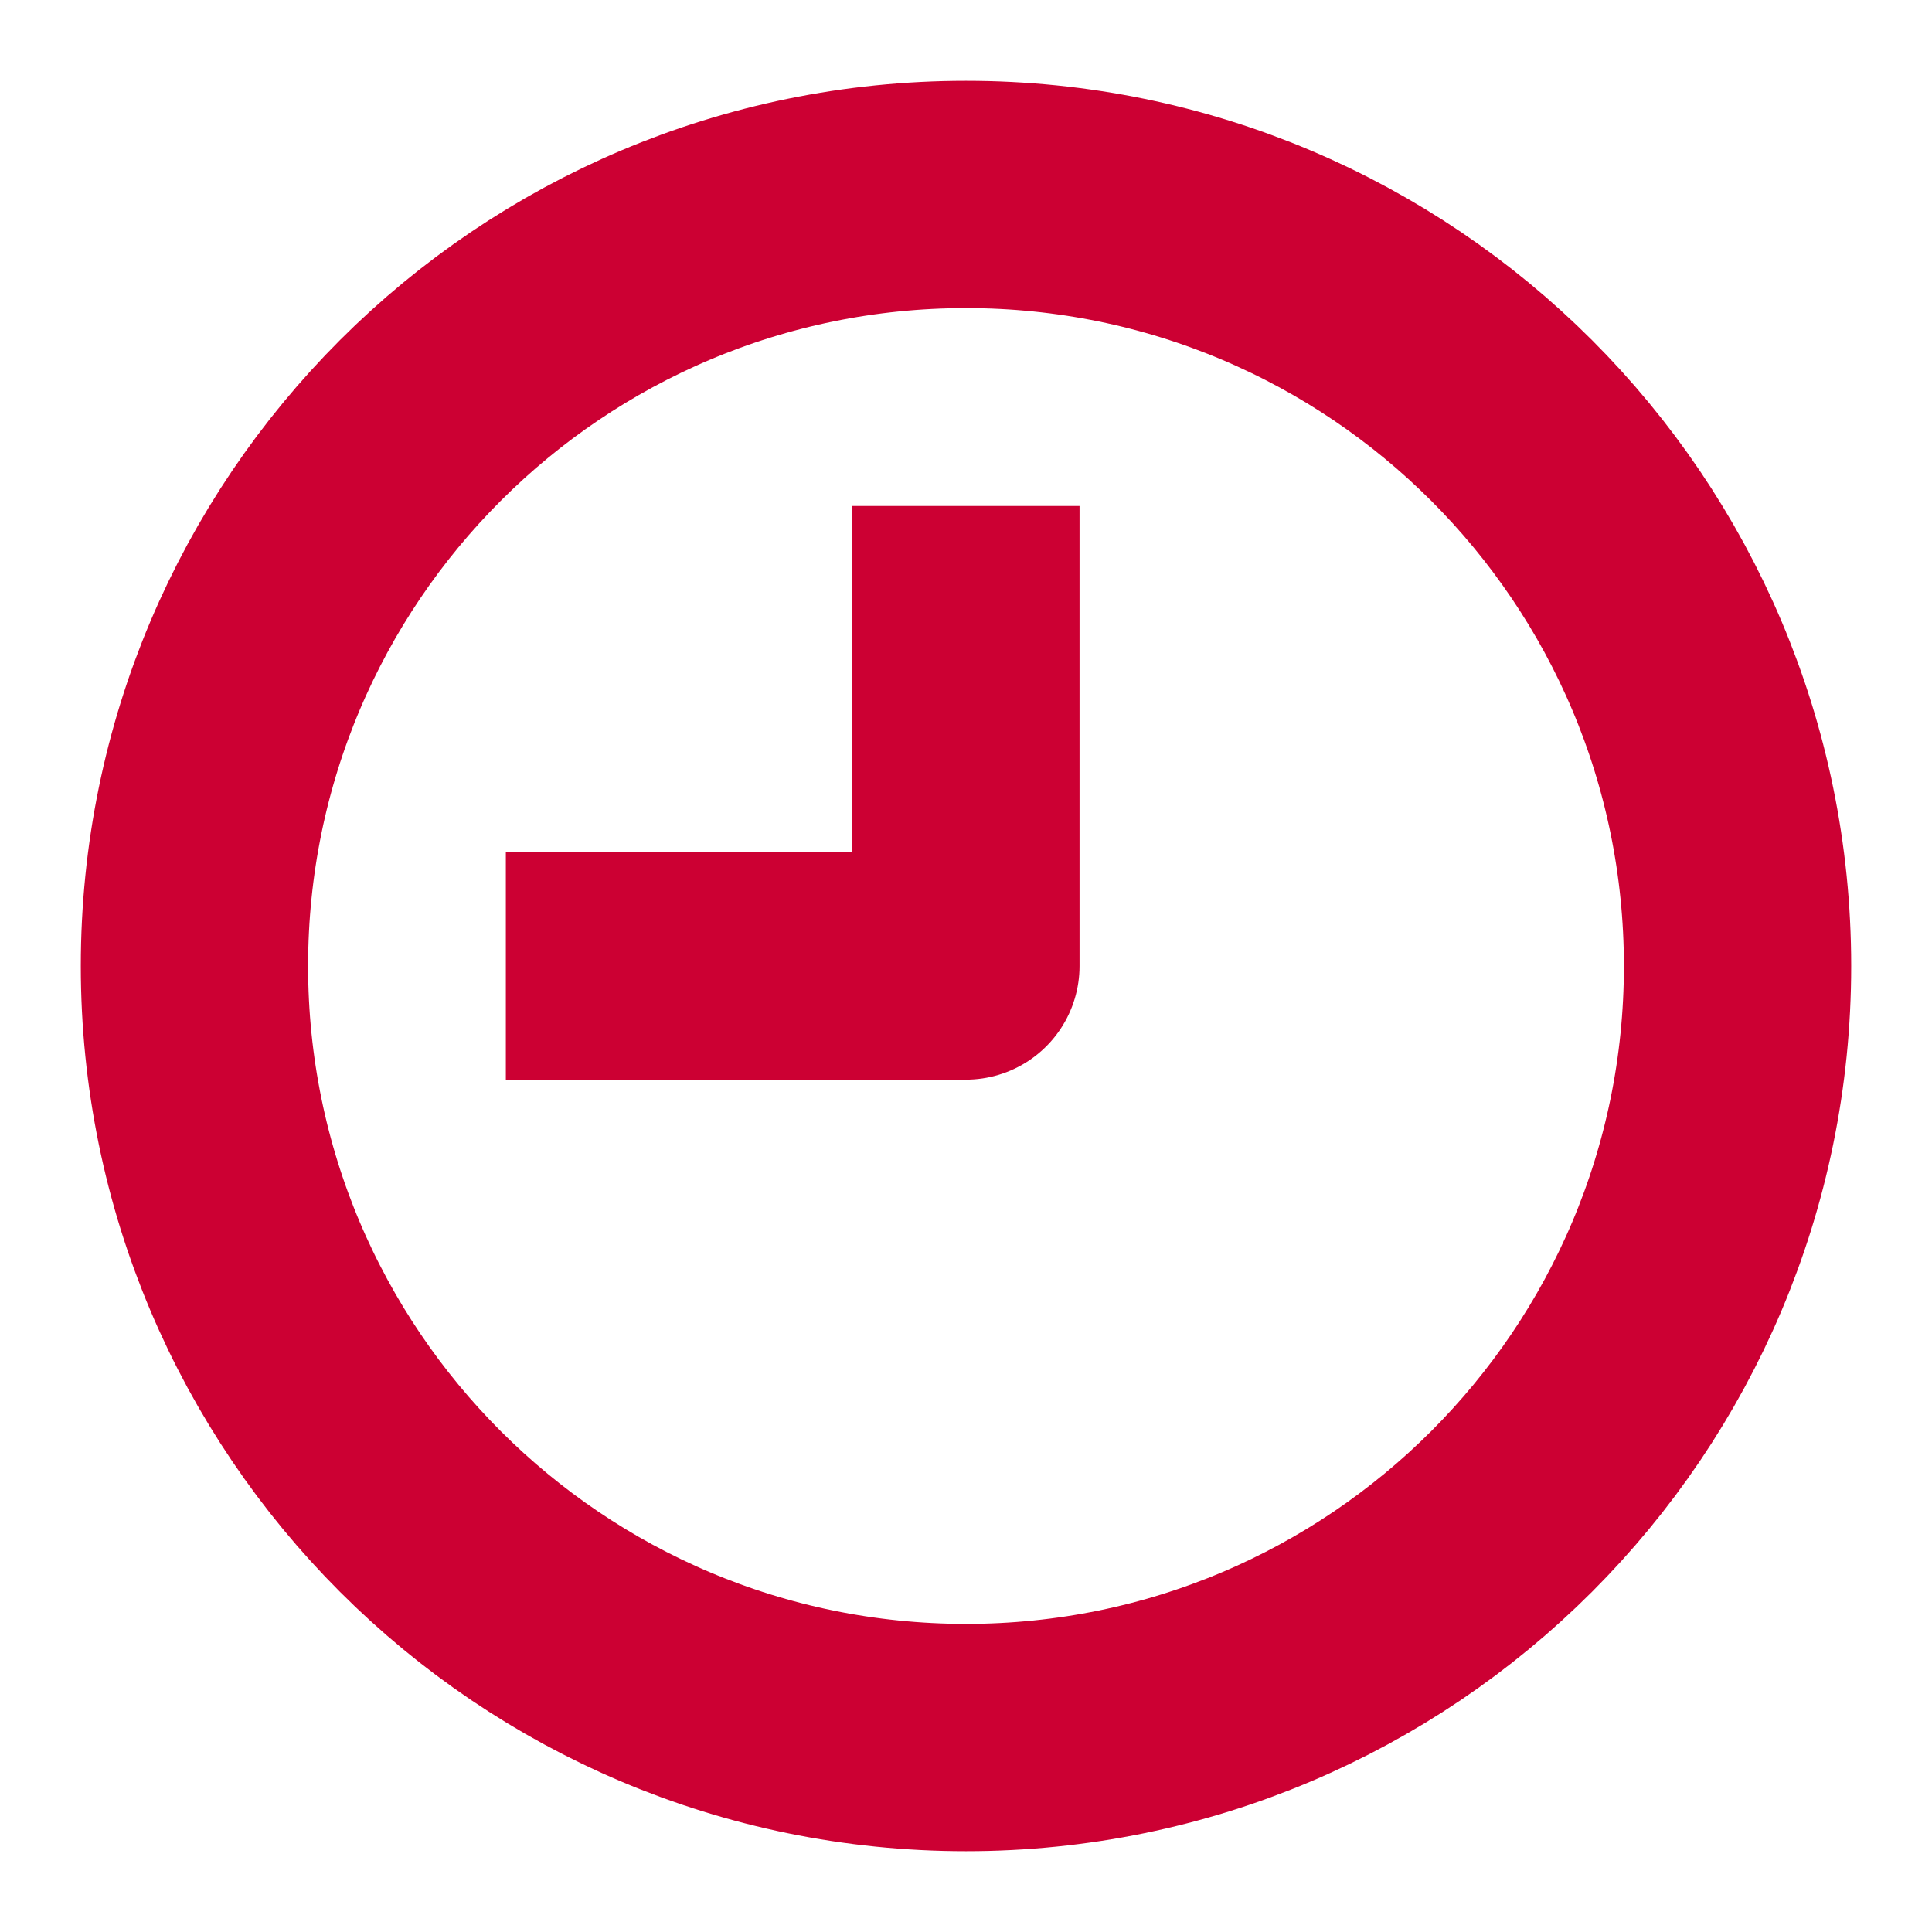
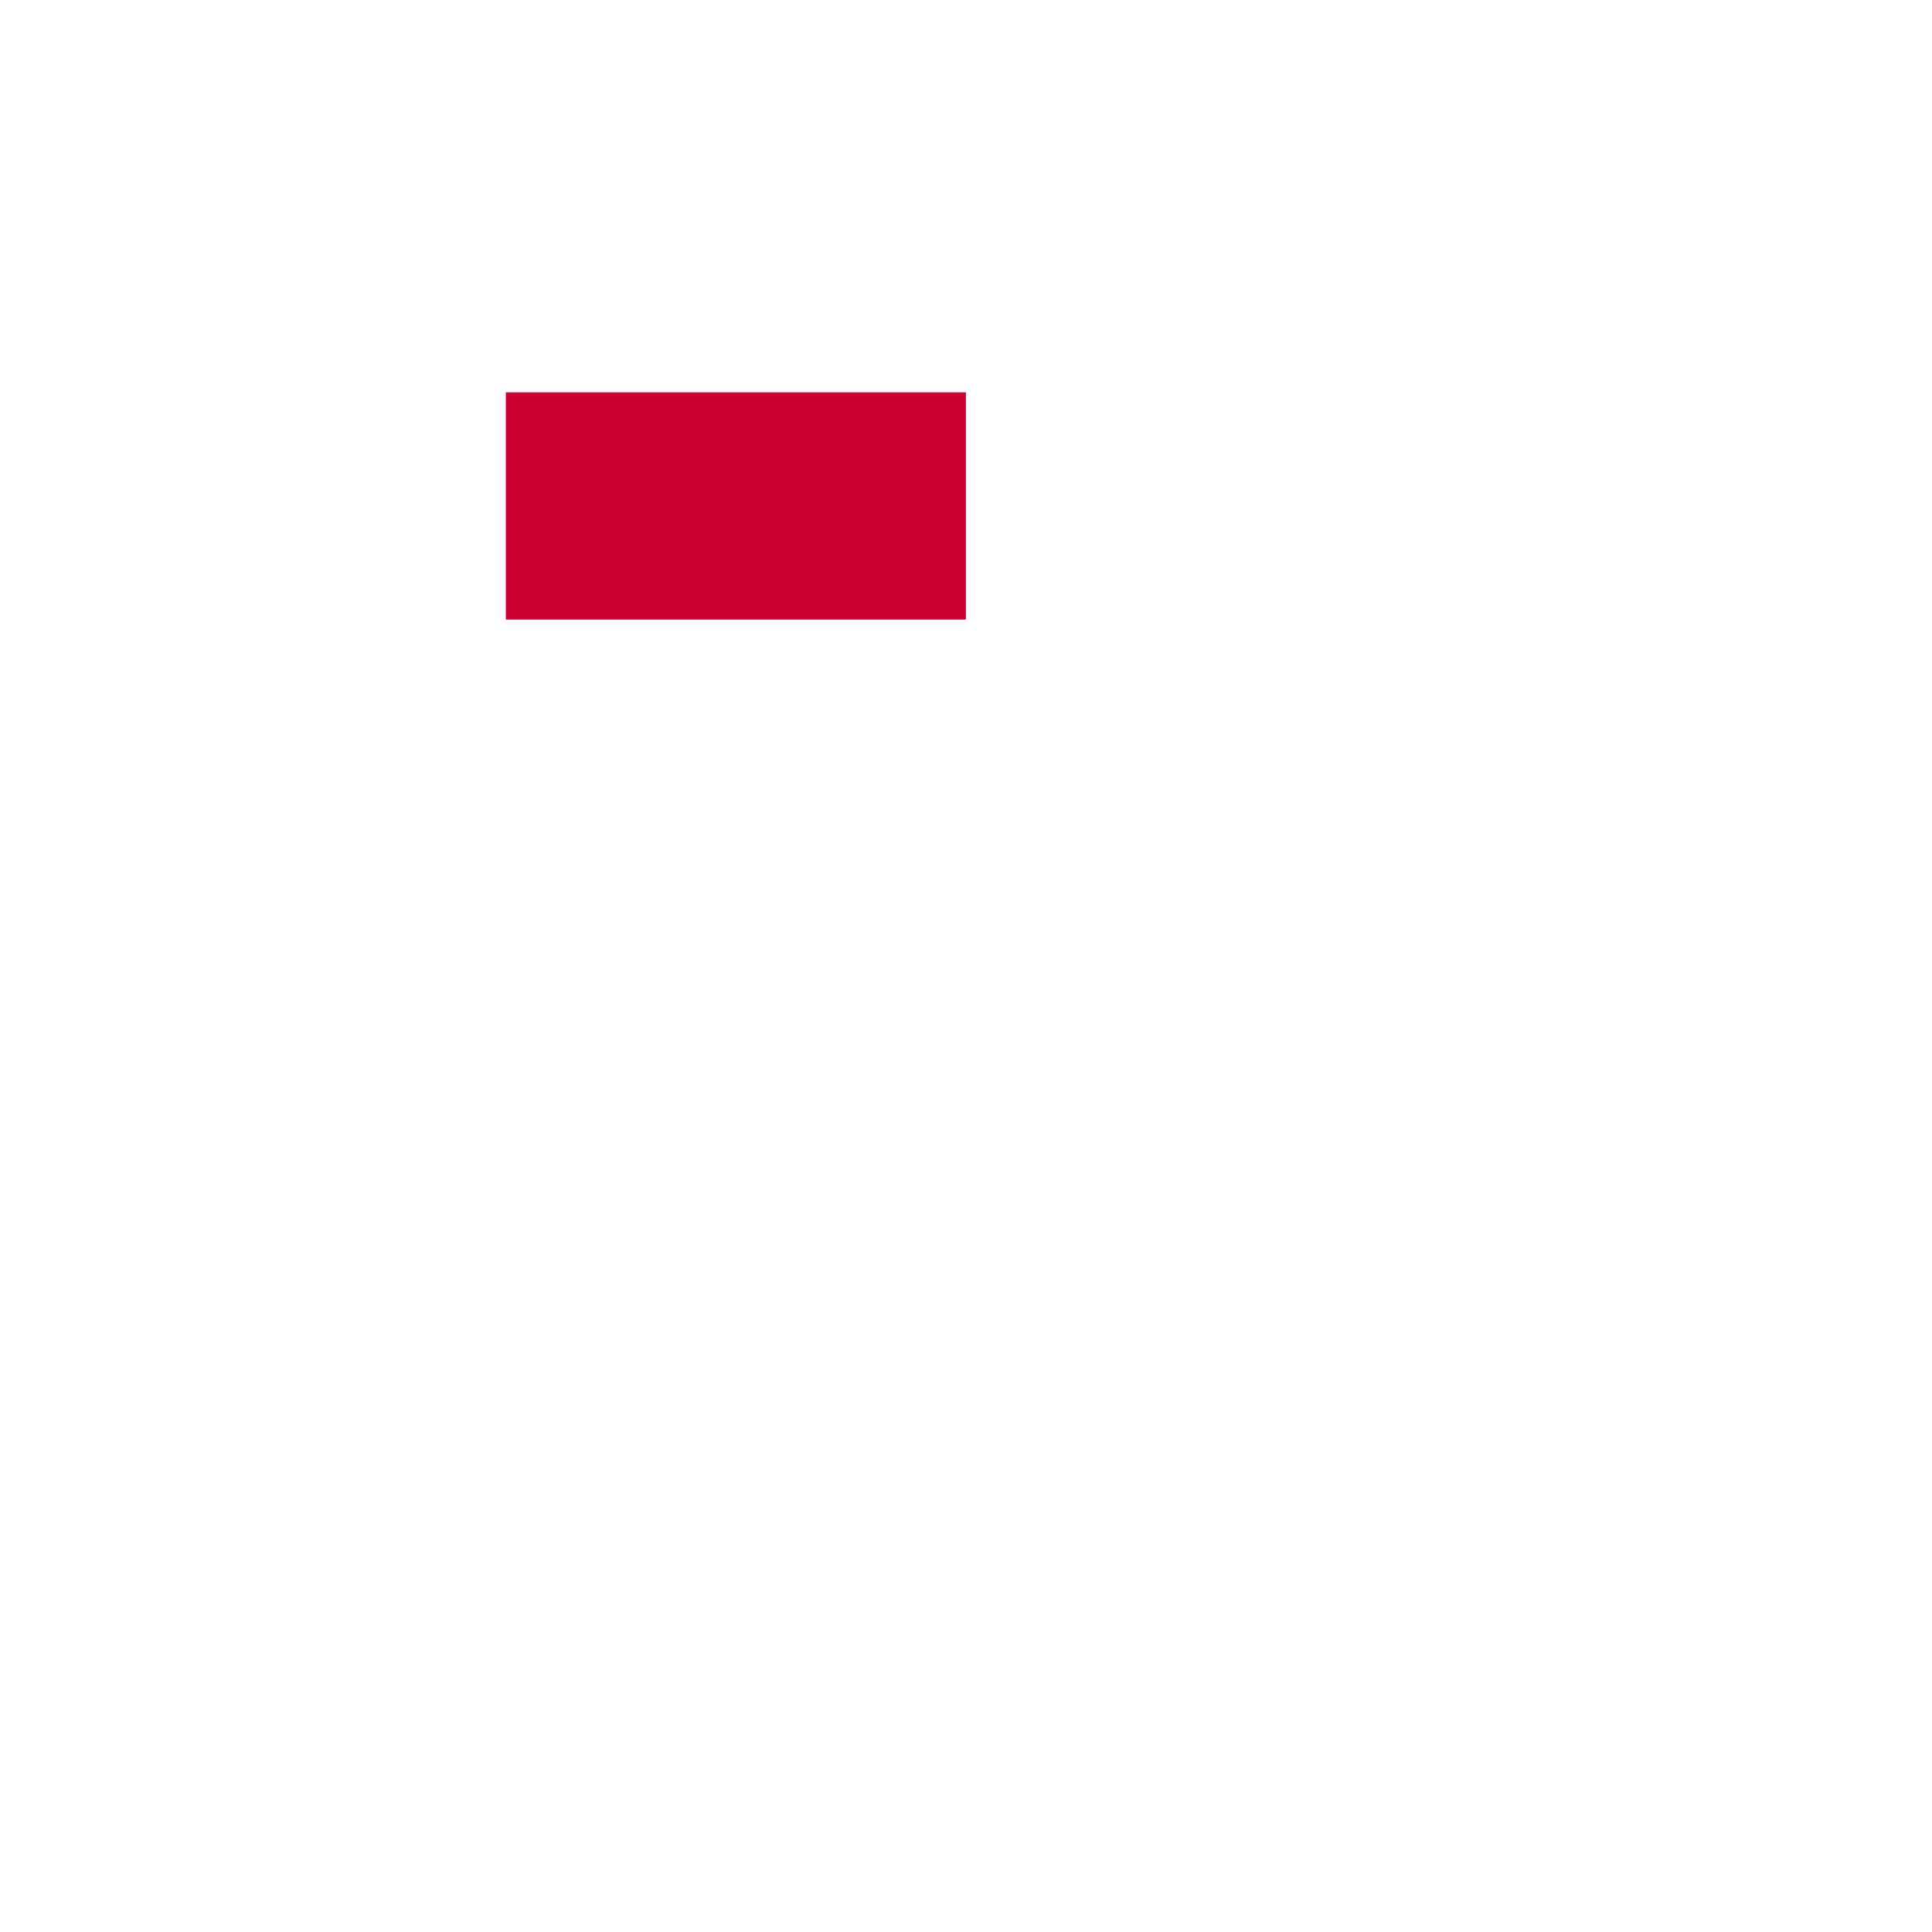
<svg xmlns="http://www.w3.org/2000/svg" width="17" height="17" viewBox="0 0 17 17" fill="none">
-   <path d="M8.5 15.289C12.249 15.289 15.289 12.249 15.289 8.5C15.289 4.75 12.249 1.711 8.5 1.711C4.75 1.711 1.711 4.75 1.711 8.5C1.711 12.249 4.75 15.289 8.5 15.289Z" stroke="#CC0033" stroke-width="2" stroke-miterlimit="10" />
-   <path d="M8.499 4.452V8.5H4.451" stroke="#CC0033" stroke-width="2" stroke-miterlimit="10" stroke-linejoin="round" />
+   <path d="M8.499 4.452H4.451" stroke="#CC0033" stroke-width="2" stroke-miterlimit="10" stroke-linejoin="round" />
</svg>